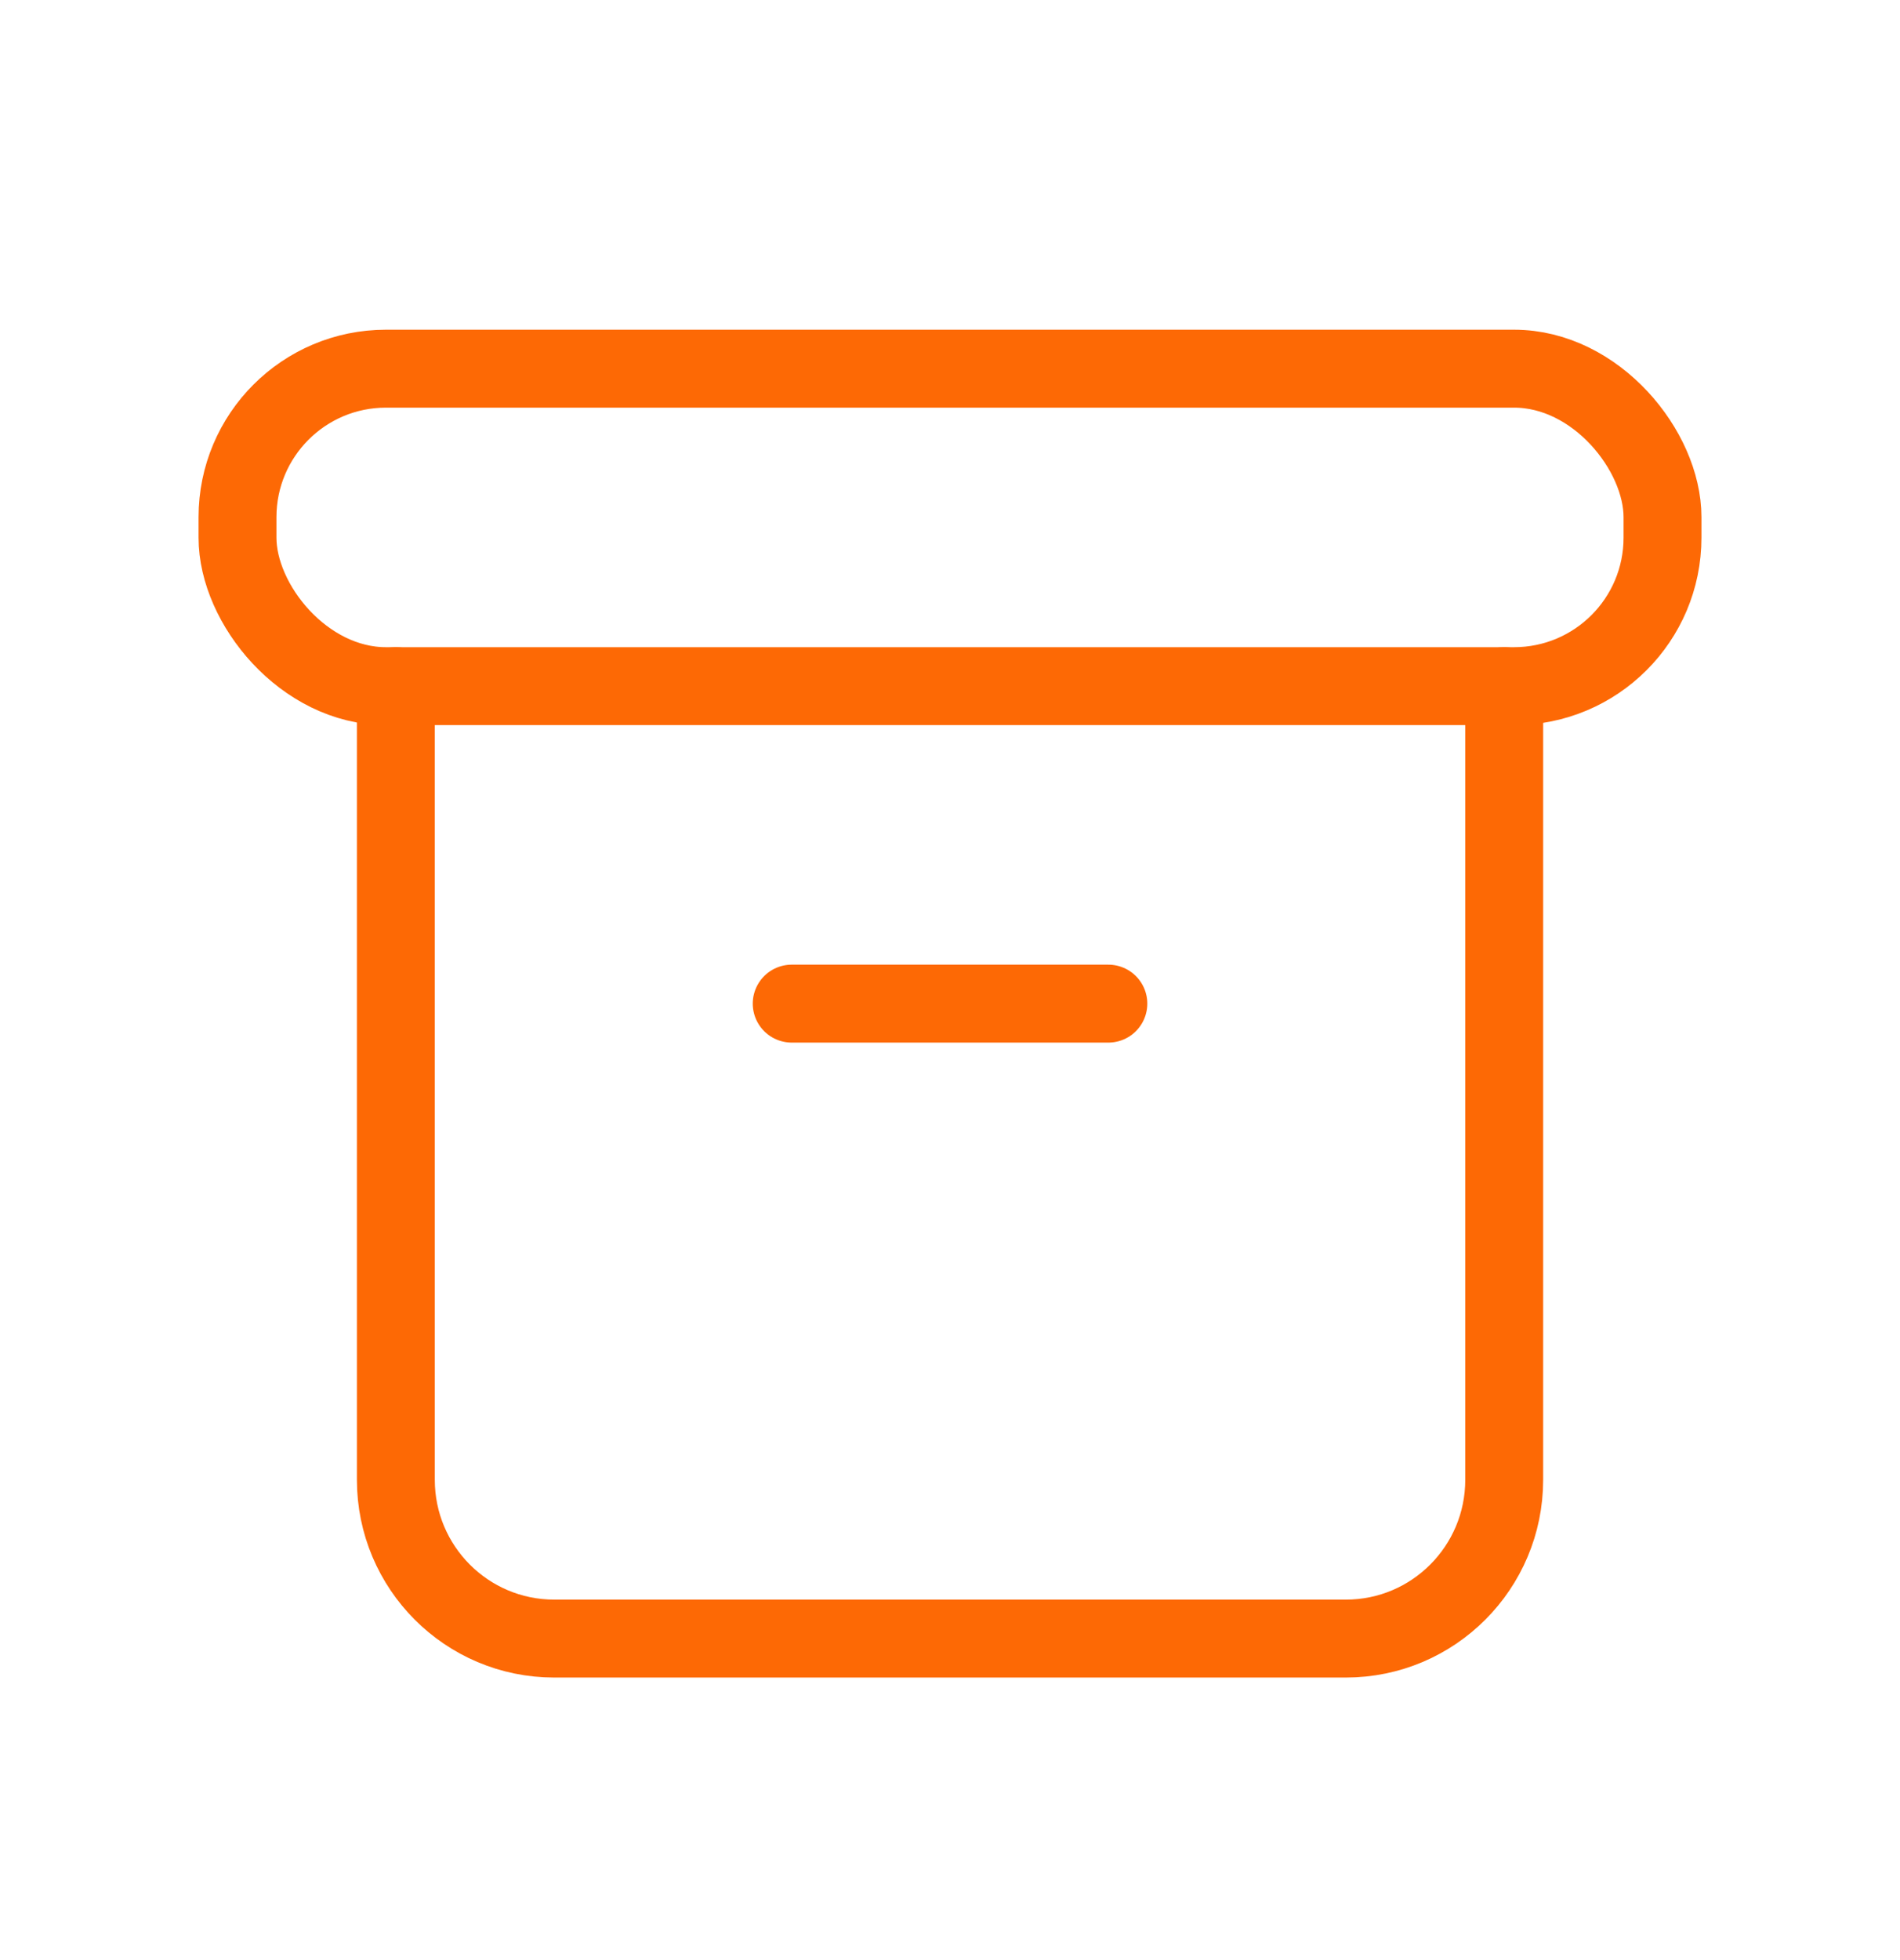
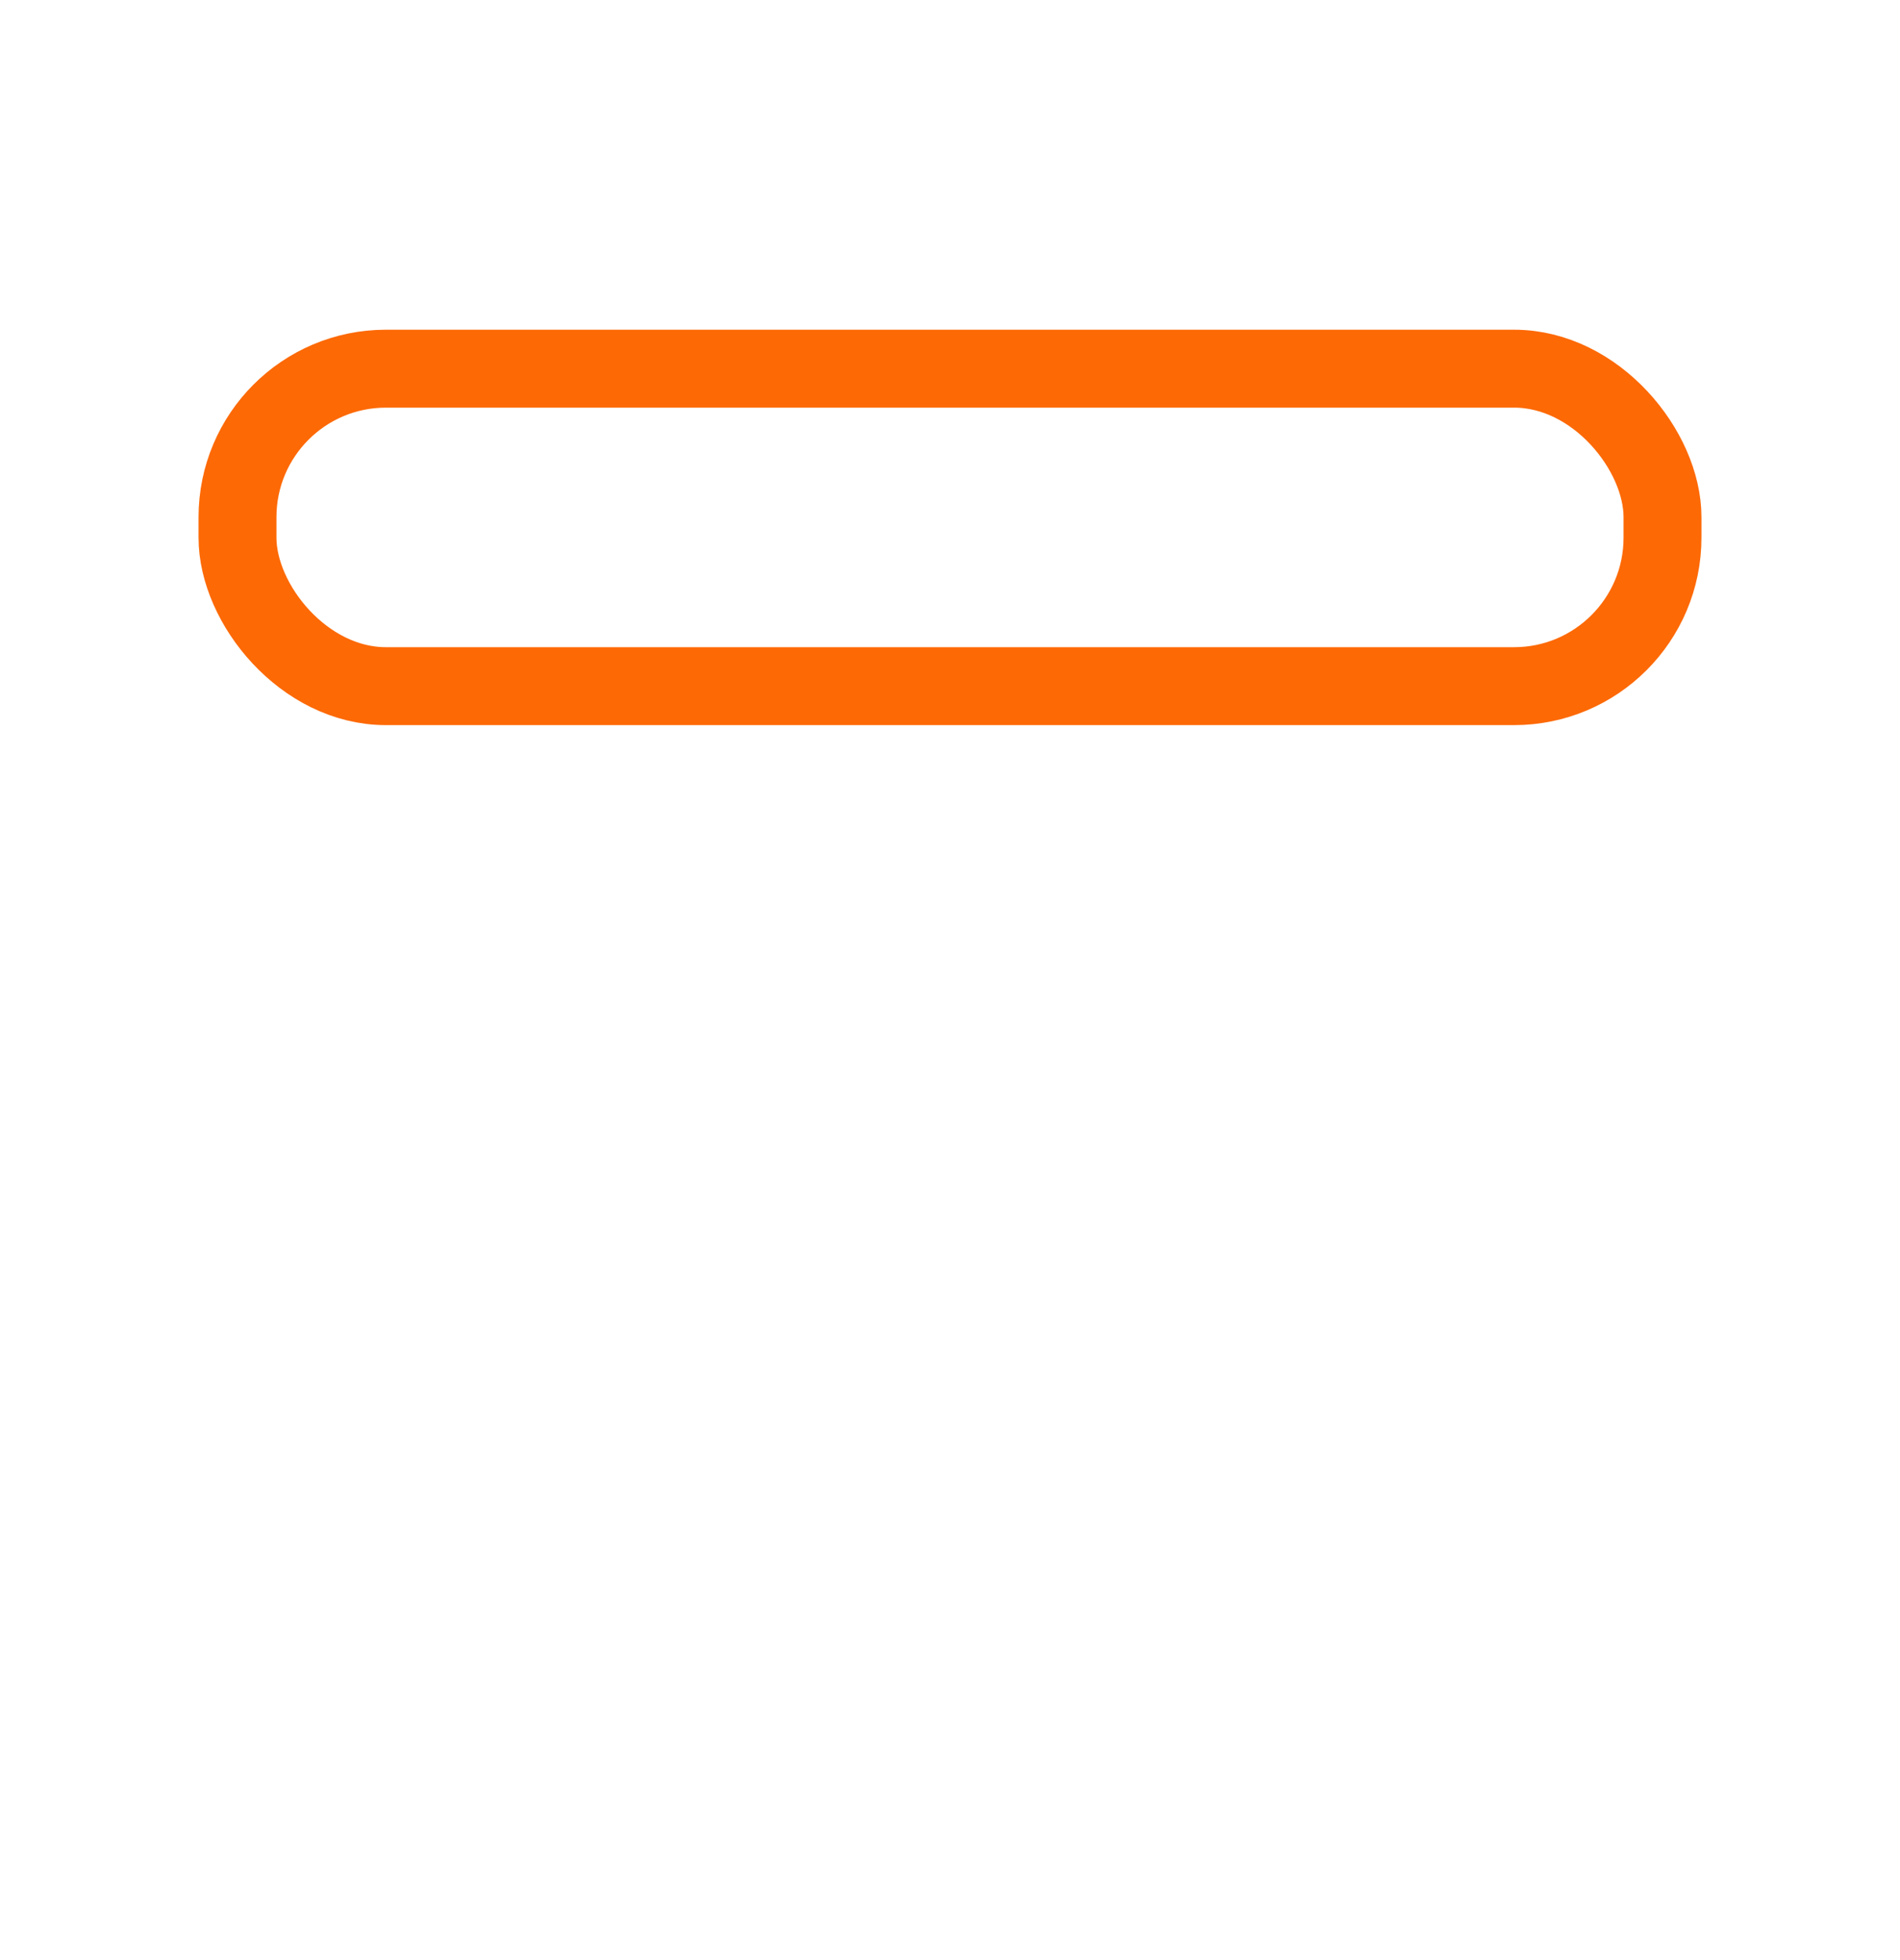
<svg xmlns="http://www.w3.org/2000/svg" width="32" height="33" viewBox="0 0 32 33" fill="none">
  <rect x="4" y="6.207" width="24" height="5.345" rx="2.5" stroke="#FD6905" stroke-width="1.312" stroke-linecap="round" stroke-linejoin="round" />
-   <path d="M6.667 11.552V24.914C6.667 26.39 7.861 27.587 9.334 27.587H22.667C24.14 27.587 25.334 26.39 25.334 24.914V11.552" stroke="#FD6905" stroke-width="1.312" stroke-linecap="round" stroke-linejoin="round" />
-   <path d="M13.334 16.897H18.667" stroke="#FD6905" stroke-width="1.312" stroke-linecap="round" stroke-linejoin="round" />
</svg>